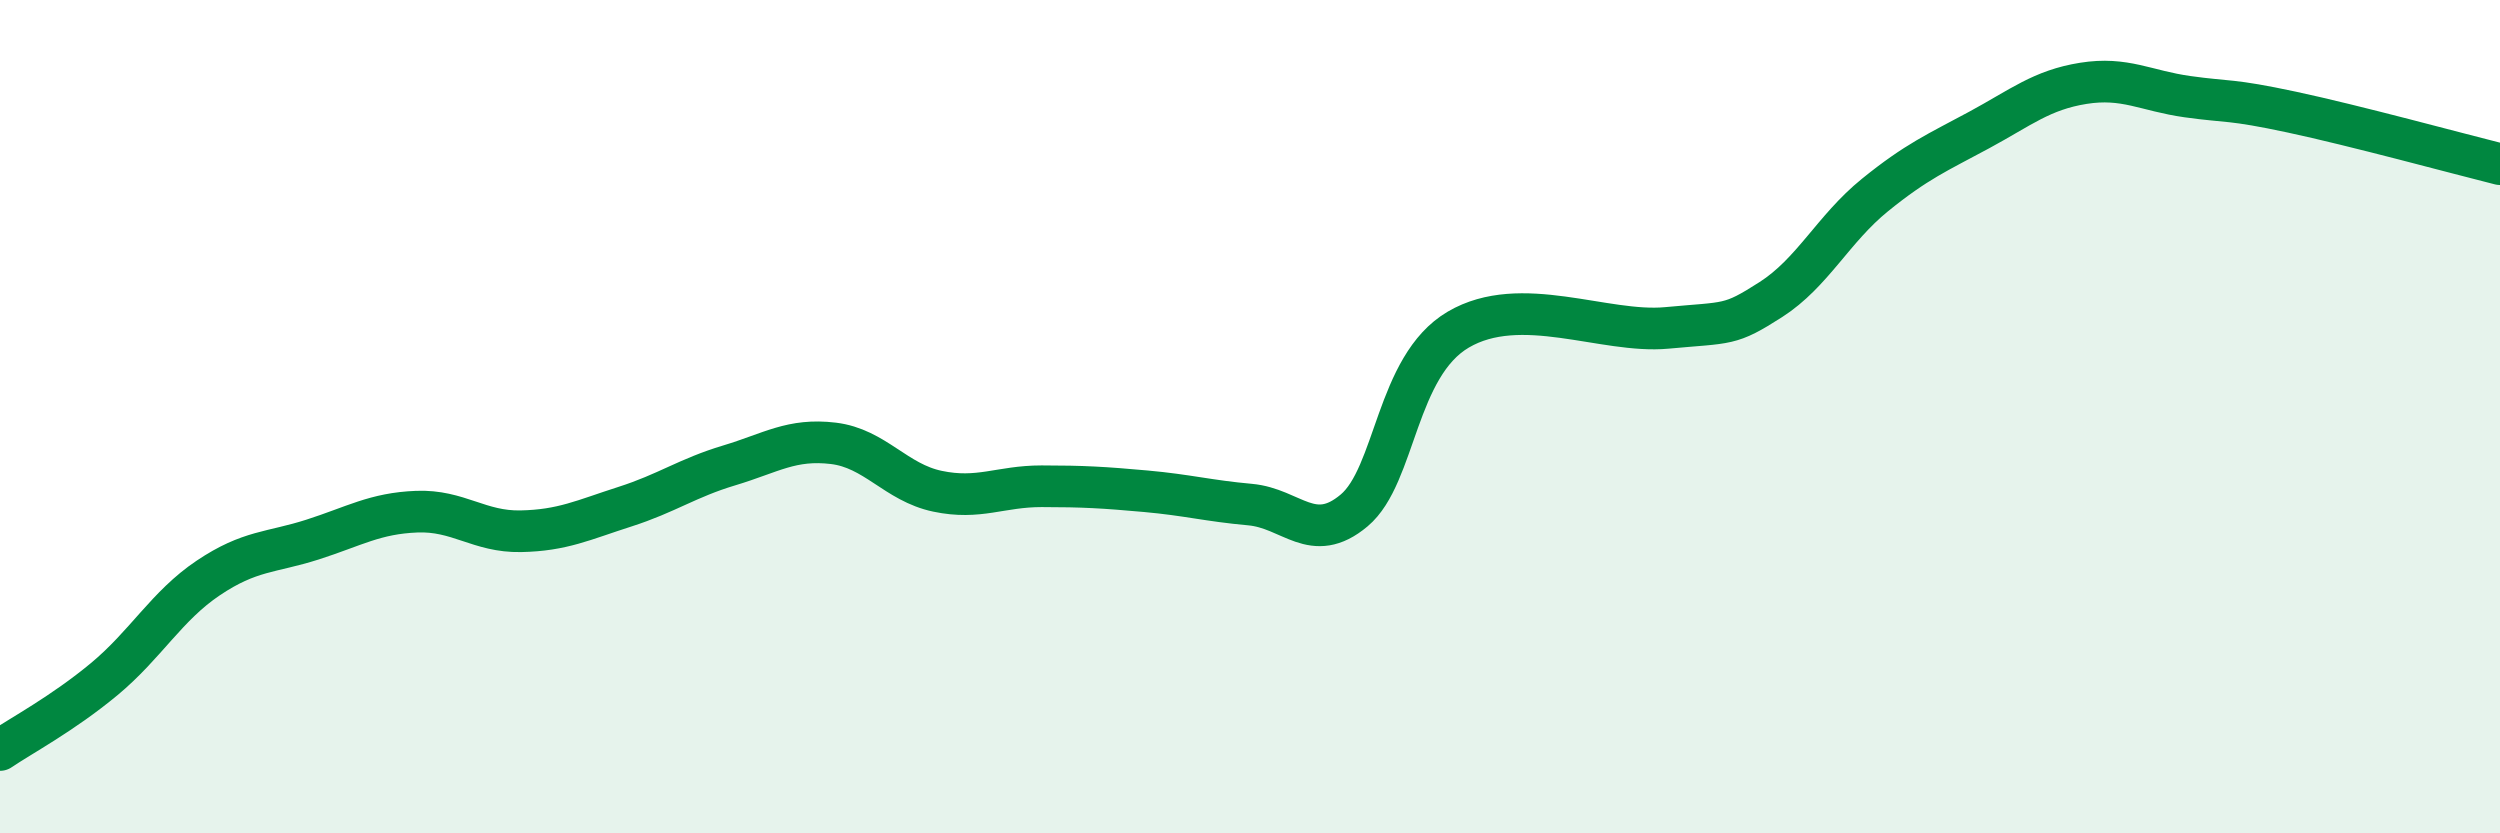
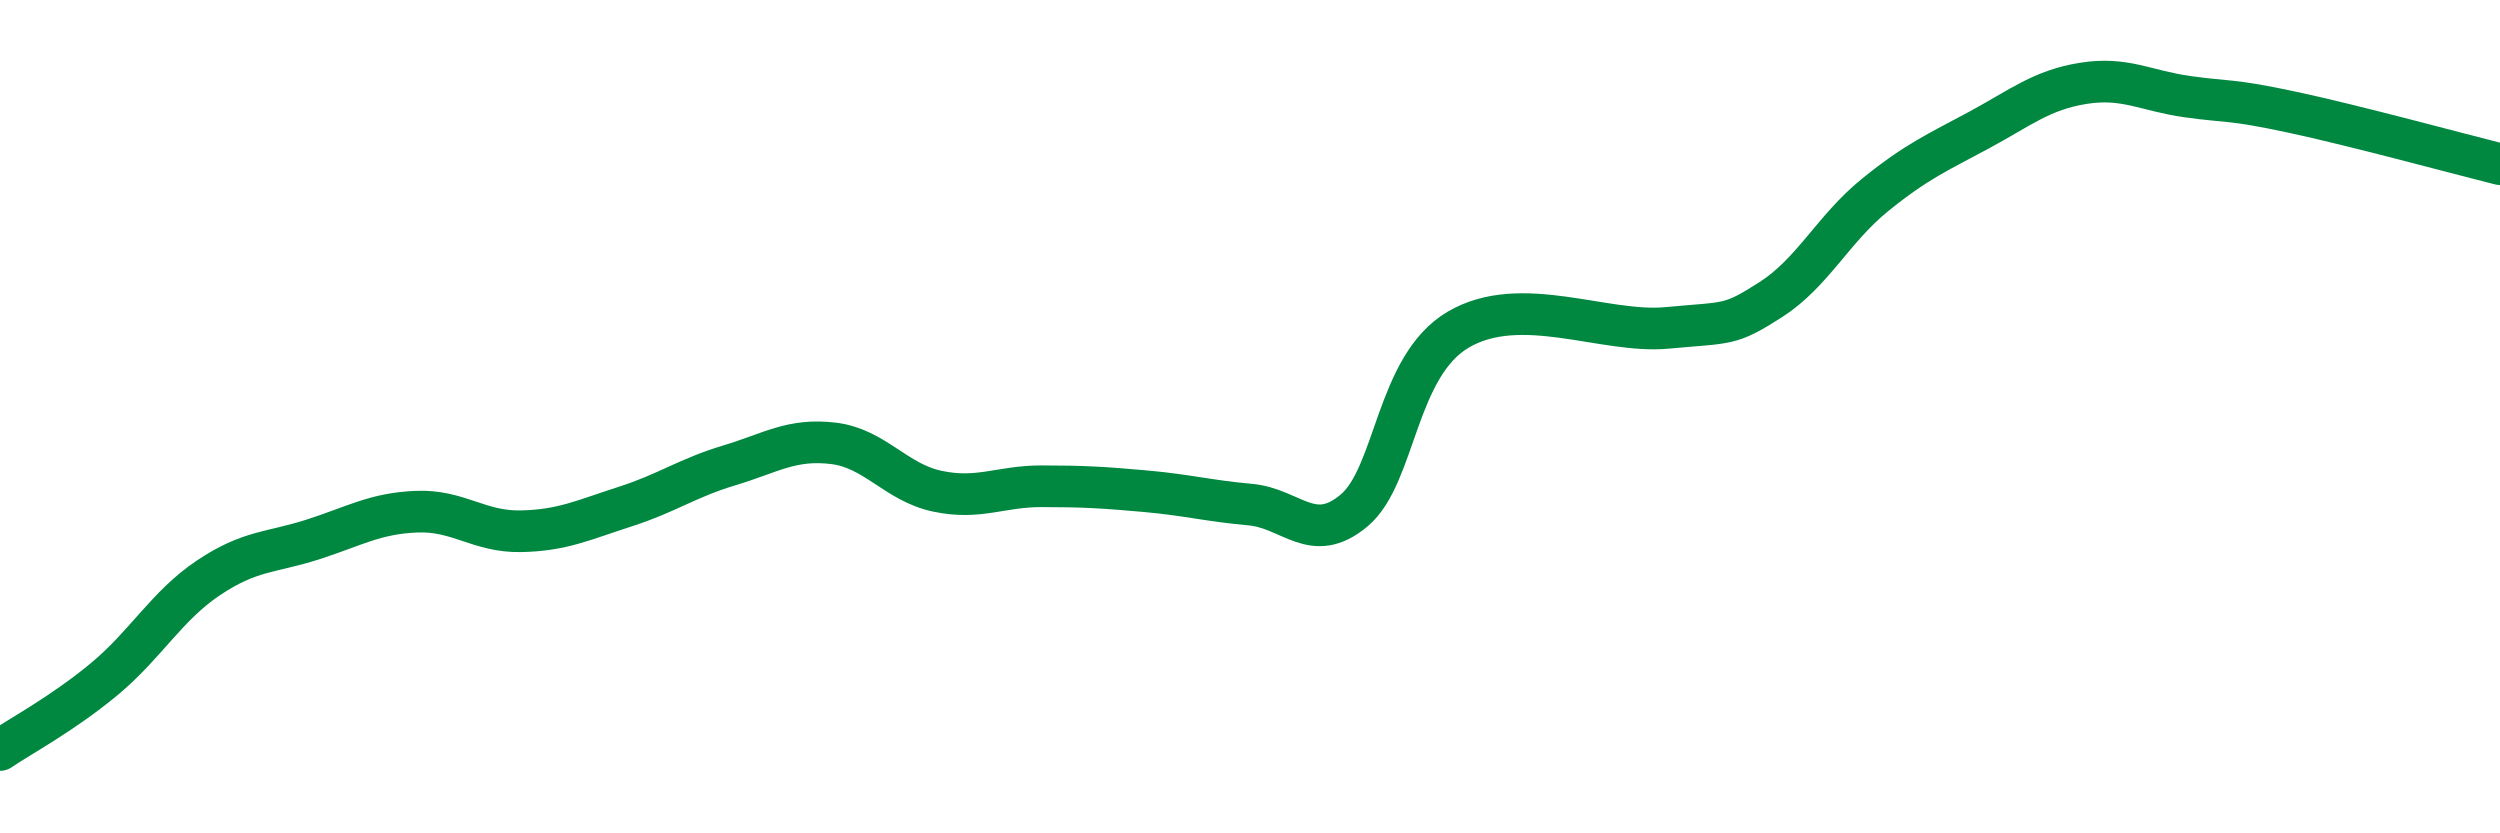
<svg xmlns="http://www.w3.org/2000/svg" width="60" height="20" viewBox="0 0 60 20">
-   <path d="M 0,18 C 0.5,17.66 1.5,17.13 2.5,16.3 C 3.5,15.47 4,14.54 5,13.87 C 6,13.2 6.5,13.27 7.5,12.95 C 8.5,12.63 9,12.32 10,12.28 C 11,12.24 11.5,12.77 12.5,12.75 C 13.5,12.73 14,12.48 15,12.16 C 16,11.84 16.5,11.47 17.5,11.17 C 18.5,10.87 19,10.52 20,10.64 C 21,10.76 21.5,11.58 22.5,11.79 C 23.5,12 24,11.67 25,11.67 C 26,11.67 26.5,11.7 27.5,11.79 C 28.5,11.88 29,12.02 30,12.11 C 31,12.2 31.5,13.09 32.5,12.25 C 33.5,11.41 33.5,8.79 35,7.91 C 36.5,7.03 38.5,8.01 40,7.87 C 41.5,7.73 41.5,7.83 42.5,7.19 C 43.5,6.55 44,5.49 45,4.68 C 46,3.87 46.5,3.66 47.5,3.12 C 48.5,2.58 49,2.16 50,2 C 51,1.84 51.5,2.18 52.5,2.32 C 53.5,2.46 53.5,2.37 55,2.69 C 56.5,3.01 59,3.69 60,3.94L60 20L0 20Z" fill="#008740" opacity="0.1" stroke-linecap="round" stroke-linejoin="round" />
  <path d="M 0,18 C 0.5,17.66 1.5,17.13 2.5,16.3 C 3.5,15.47 4,14.54 5,13.87 C 6,13.2 6.5,13.27 7.5,12.95 C 8.5,12.63 9,12.32 10,12.28 C 11,12.24 11.5,12.77 12.5,12.75 C 13.5,12.73 14,12.48 15,12.16 C 16,11.84 16.5,11.47 17.5,11.17 C 18.5,10.87 19,10.52 20,10.64 C 21,10.76 21.5,11.58 22.5,11.79 C 23.5,12 24,11.67 25,11.67 C 26,11.67 26.5,11.7 27.5,11.79 C 28.5,11.88 29,12.02 30,12.11 C 31,12.2 31.5,13.09 32.5,12.25 C 33.5,11.41 33.5,8.79 35,7.91 C 36.5,7.03 38.5,8.01 40,7.87 C 41.5,7.73 41.5,7.83 42.5,7.19 C 43.5,6.55 44,5.49 45,4.68 C 46,3.87 46.5,3.66 47.5,3.12 C 48.5,2.58 49,2.16 50,2 C 51,1.84 51.5,2.18 52.5,2.32 C 53.5,2.46 53.5,2.37 55,2.69 C 56.5,3.01 59,3.69 60,3.94" stroke="#008740" stroke-width="1" fill="none" stroke-linecap="round" stroke-linejoin="round" />
</svg>